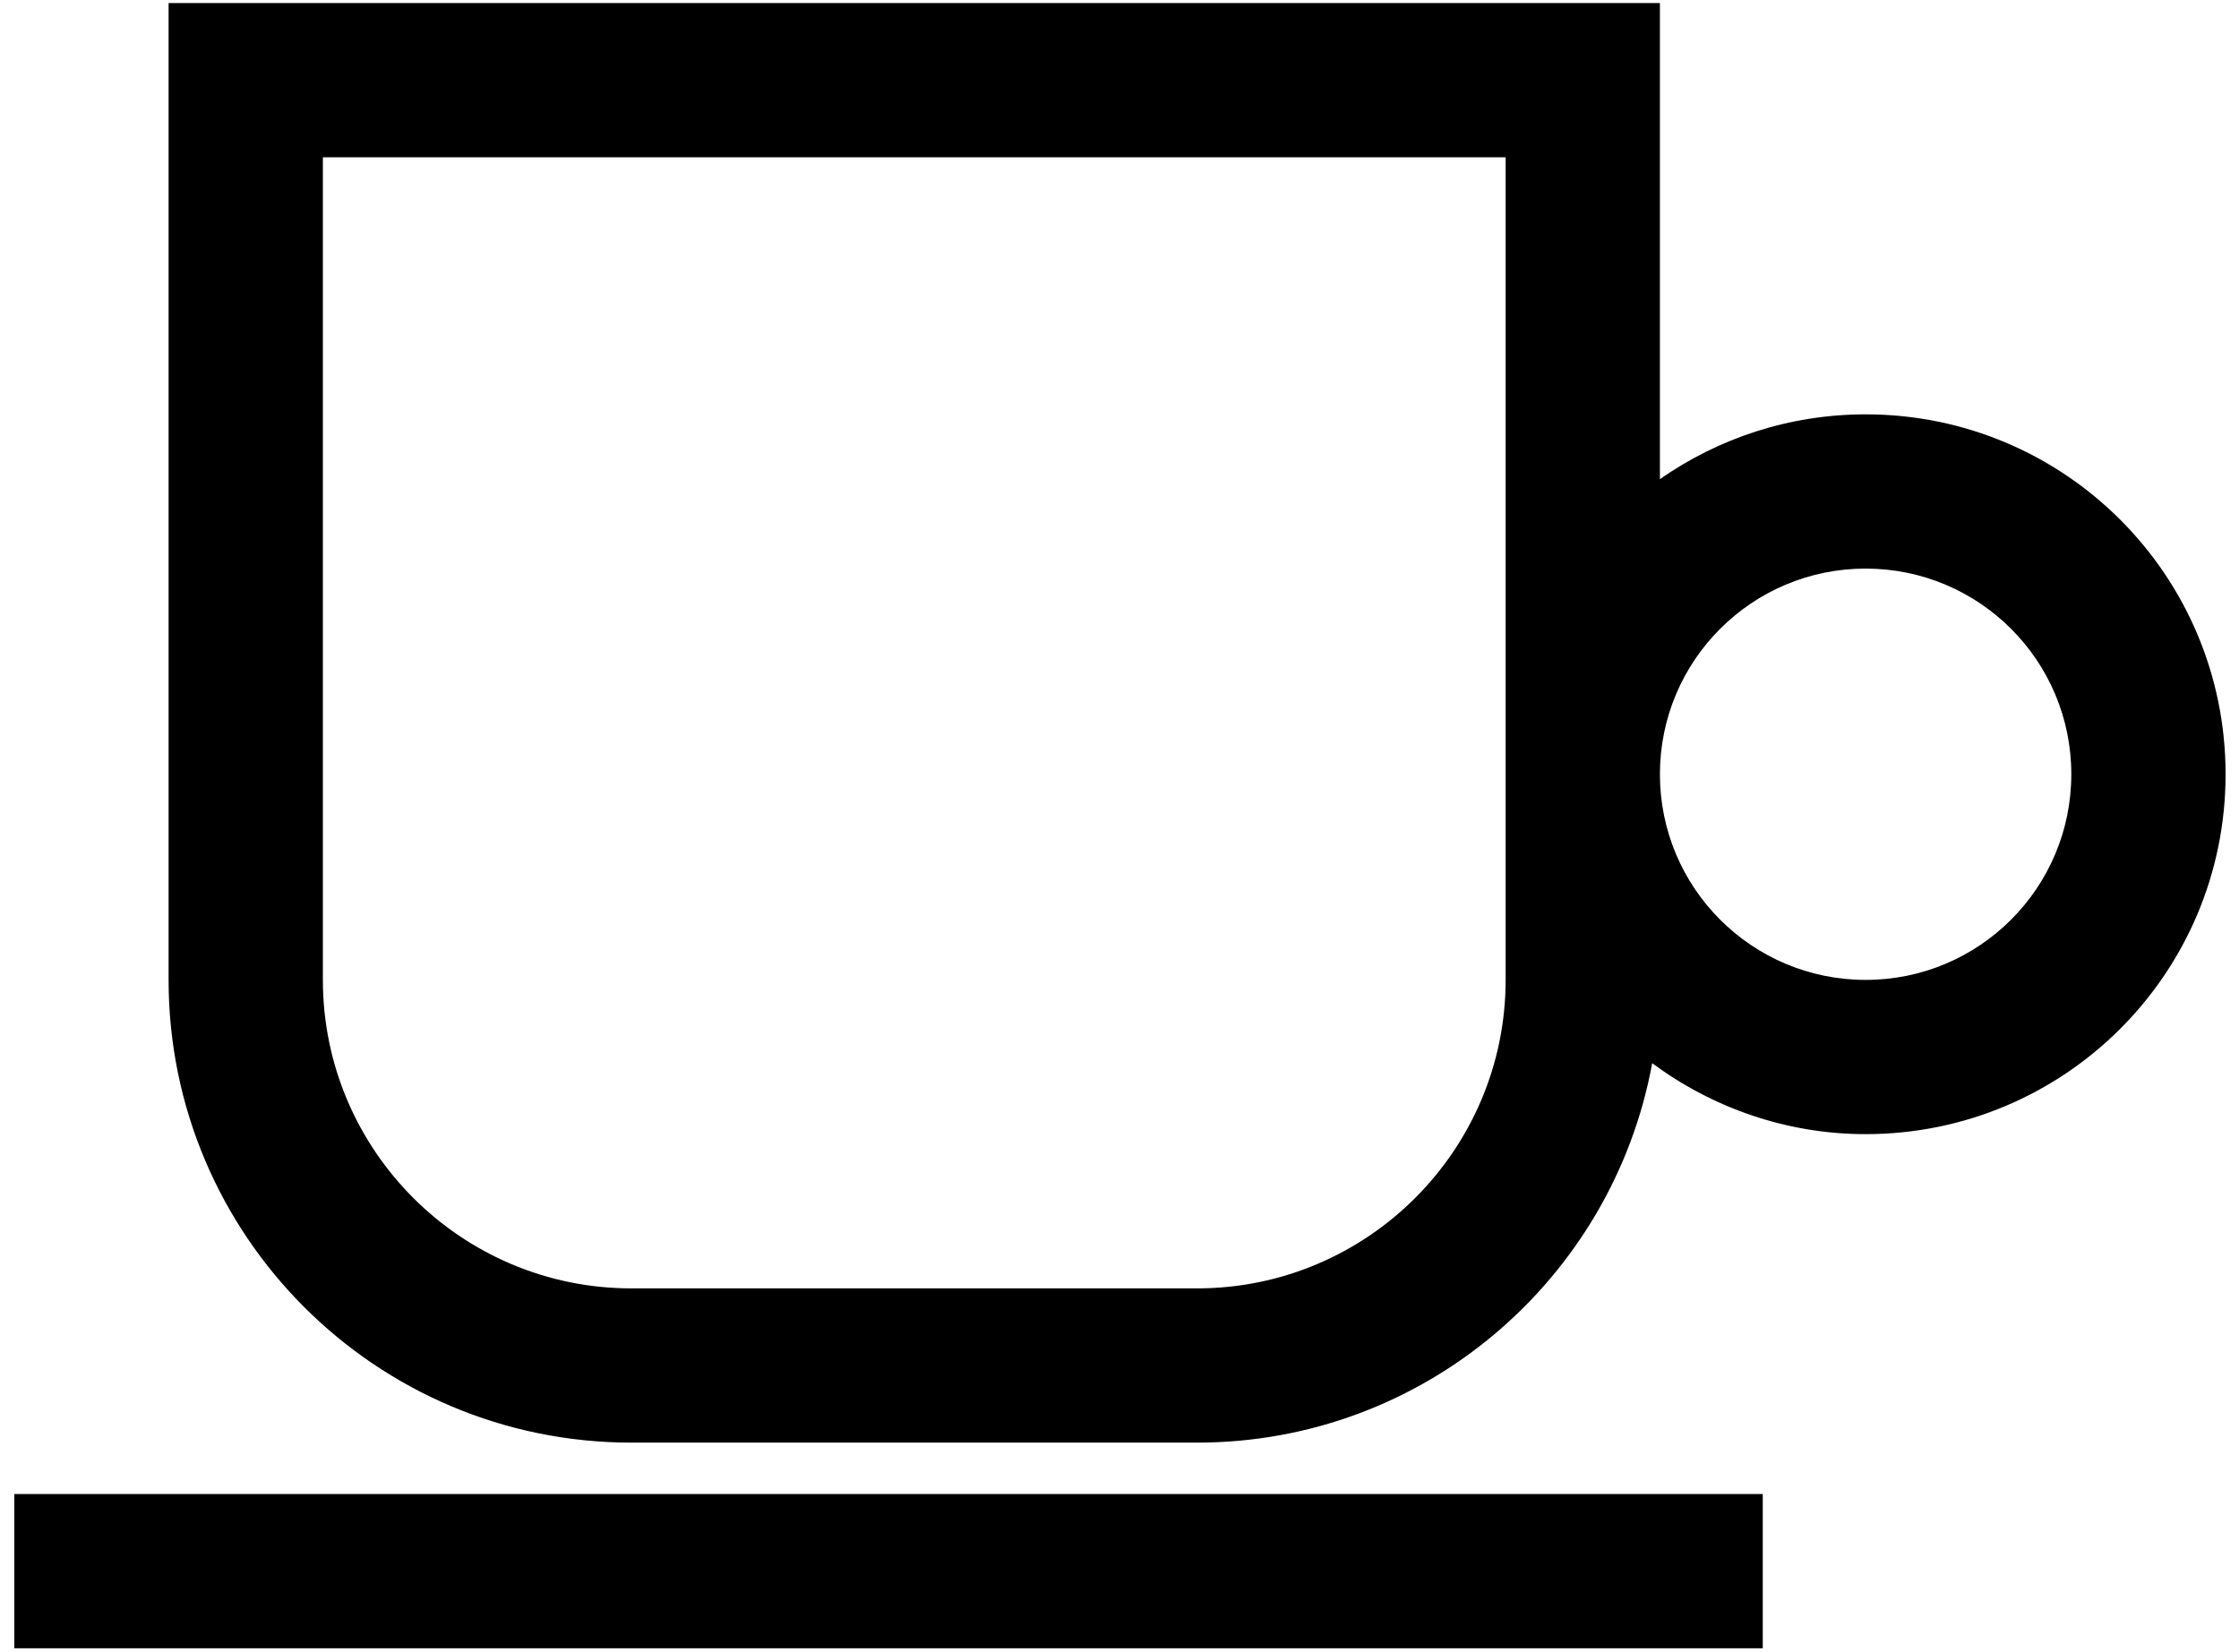
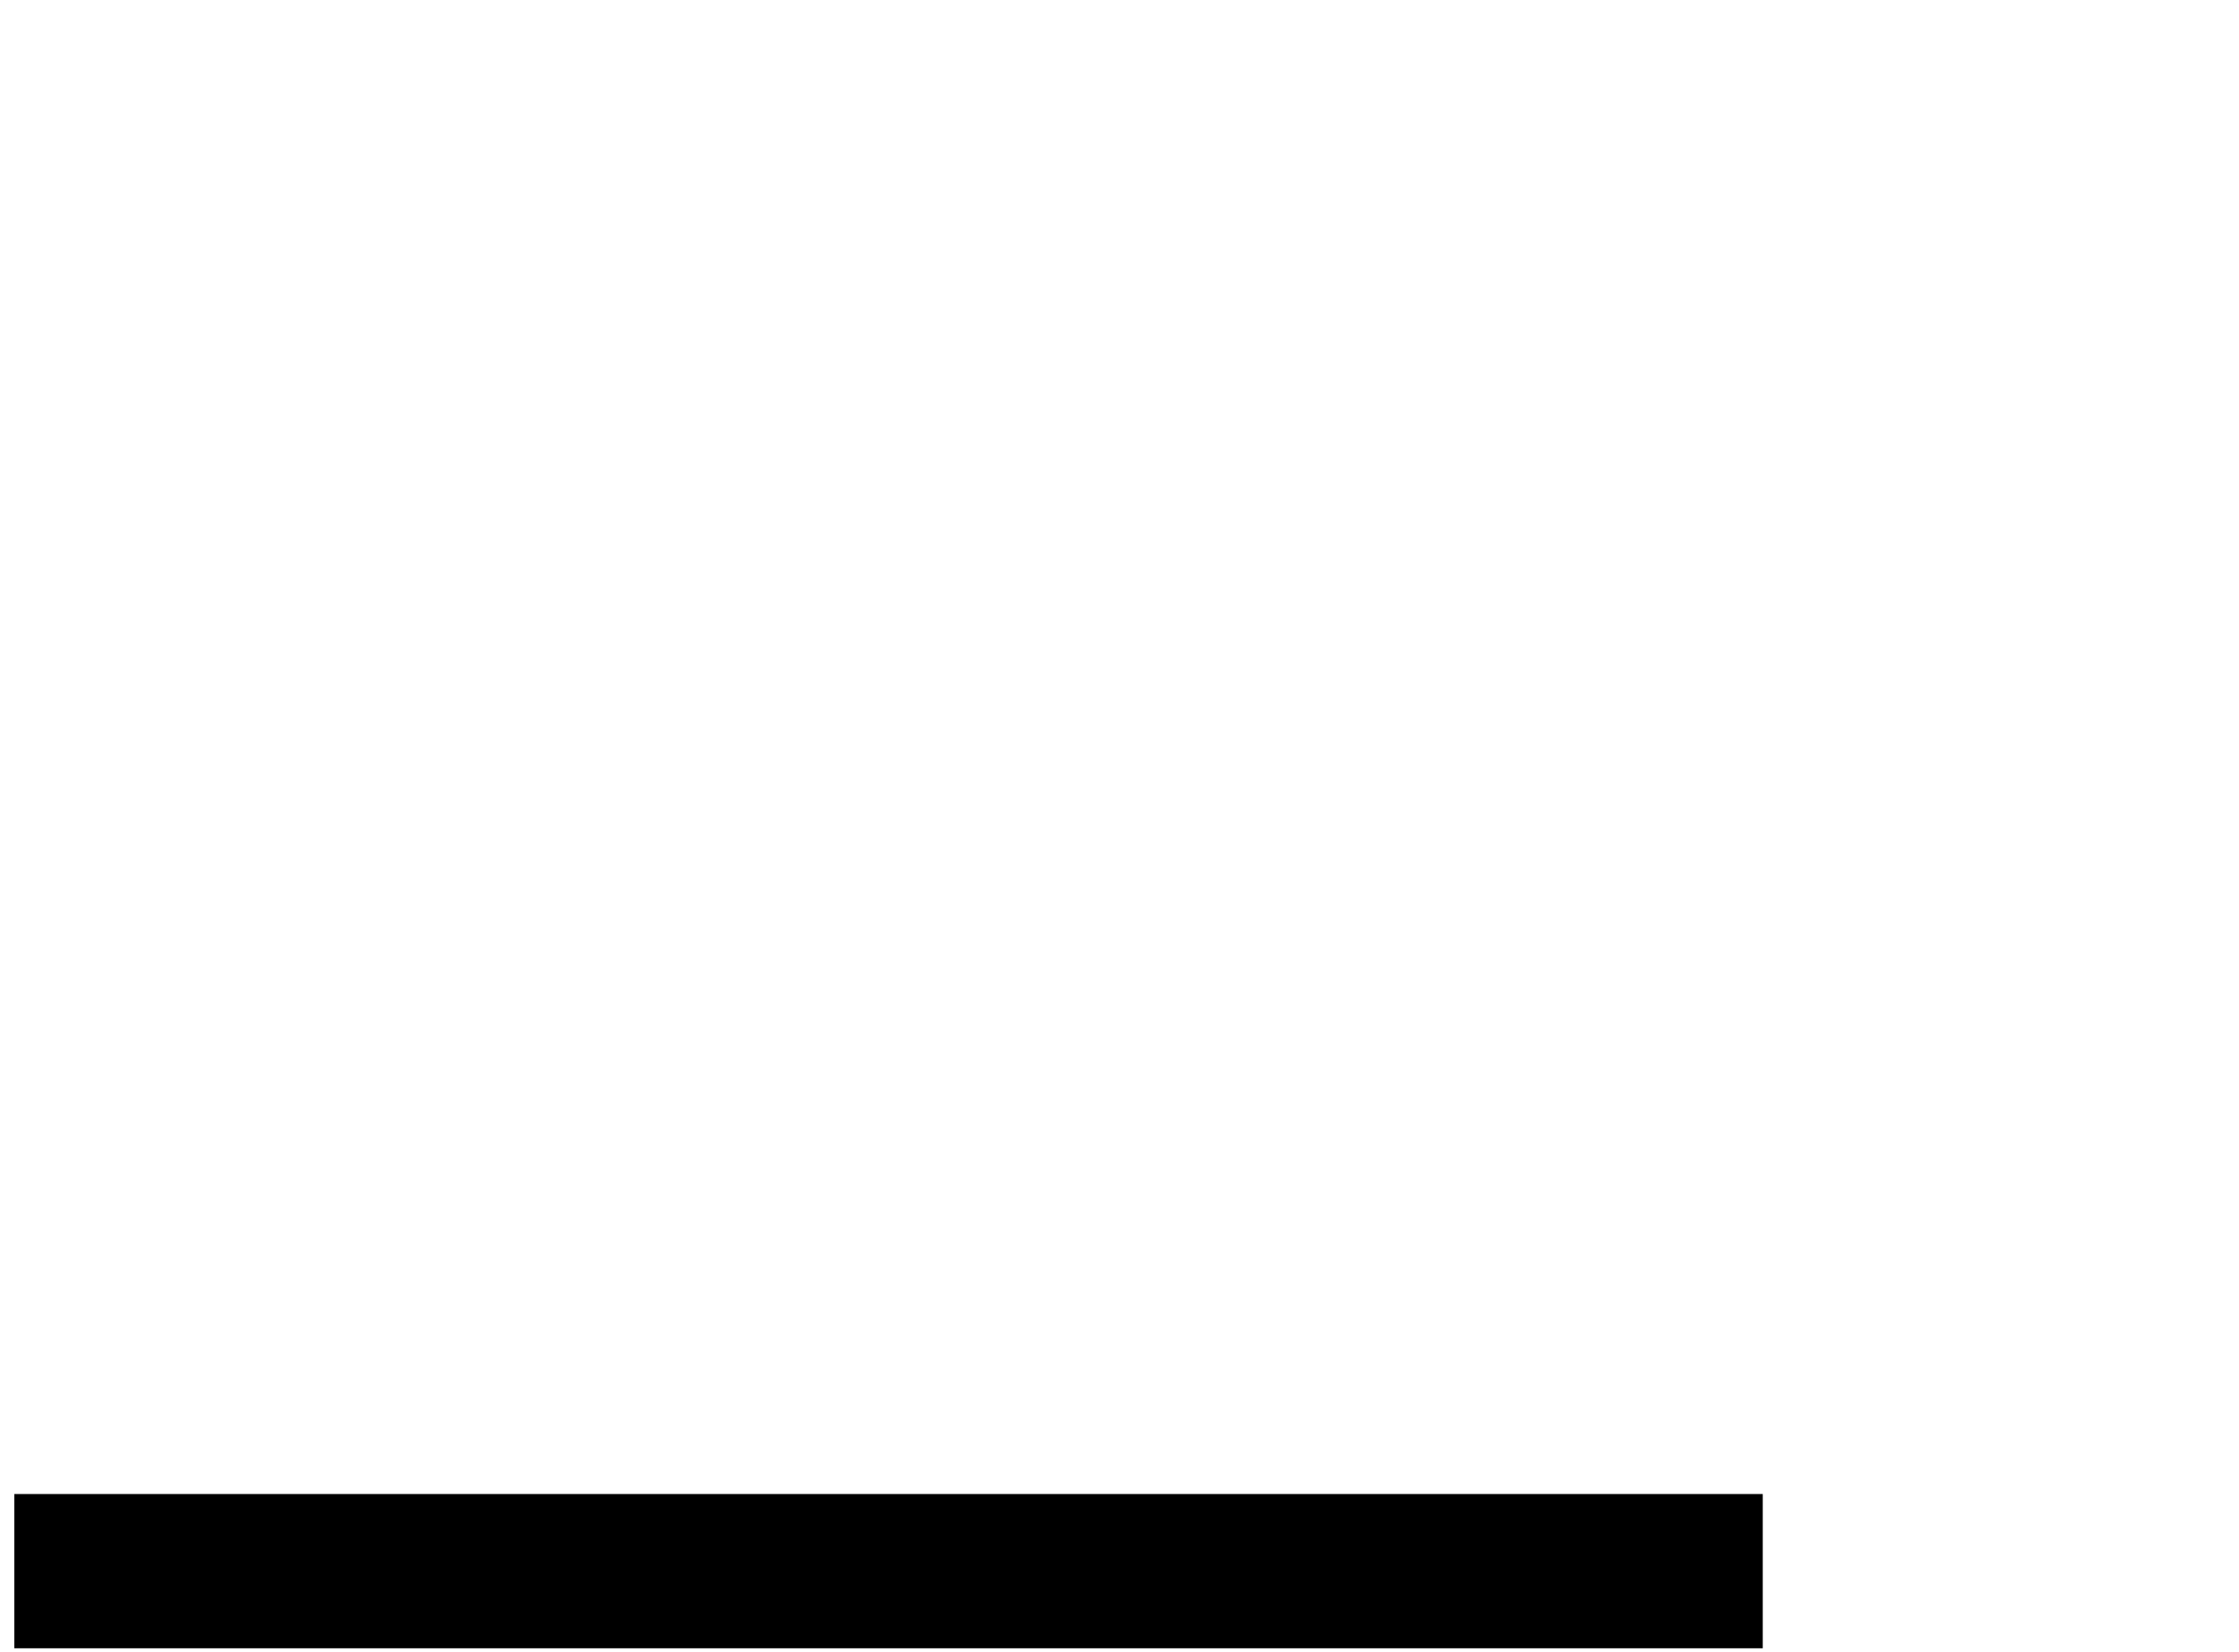
<svg xmlns="http://www.w3.org/2000/svg" width="145" height="107" viewBox="0 0 145 107" fill="none">
  <path d="M114.158 96.777H0.928V106.768H114.158V96.777Z" fill="black" />
-   <path d="M120.819 26.84C115.857 26.84 111.261 28.406 107.498 31.037V0.198H10.918V63.474C10.918 80.025 24.34 93.447 40.891 93.447H77.525C92.212 93.447 104.434 82.856 106.998 68.869C110.861 71.733 115.657 73.465 120.819 73.465C133.707 73.465 144.131 63.041 144.131 50.153C144.131 37.264 133.707 26.84 120.819 26.84ZM97.507 63.474C97.507 74.497 88.548 83.456 77.525 83.456H40.891C29.868 83.456 20.91 74.497 20.91 63.474V10.189H97.507V63.474ZM120.819 63.474C113.459 63.474 107.498 57.513 107.498 50.153C107.498 42.792 113.459 36.831 120.819 36.831C128.179 36.831 134.14 42.792 134.14 50.153C134.14 57.513 128.179 63.474 120.819 63.474Z" fill="black" />
</svg>